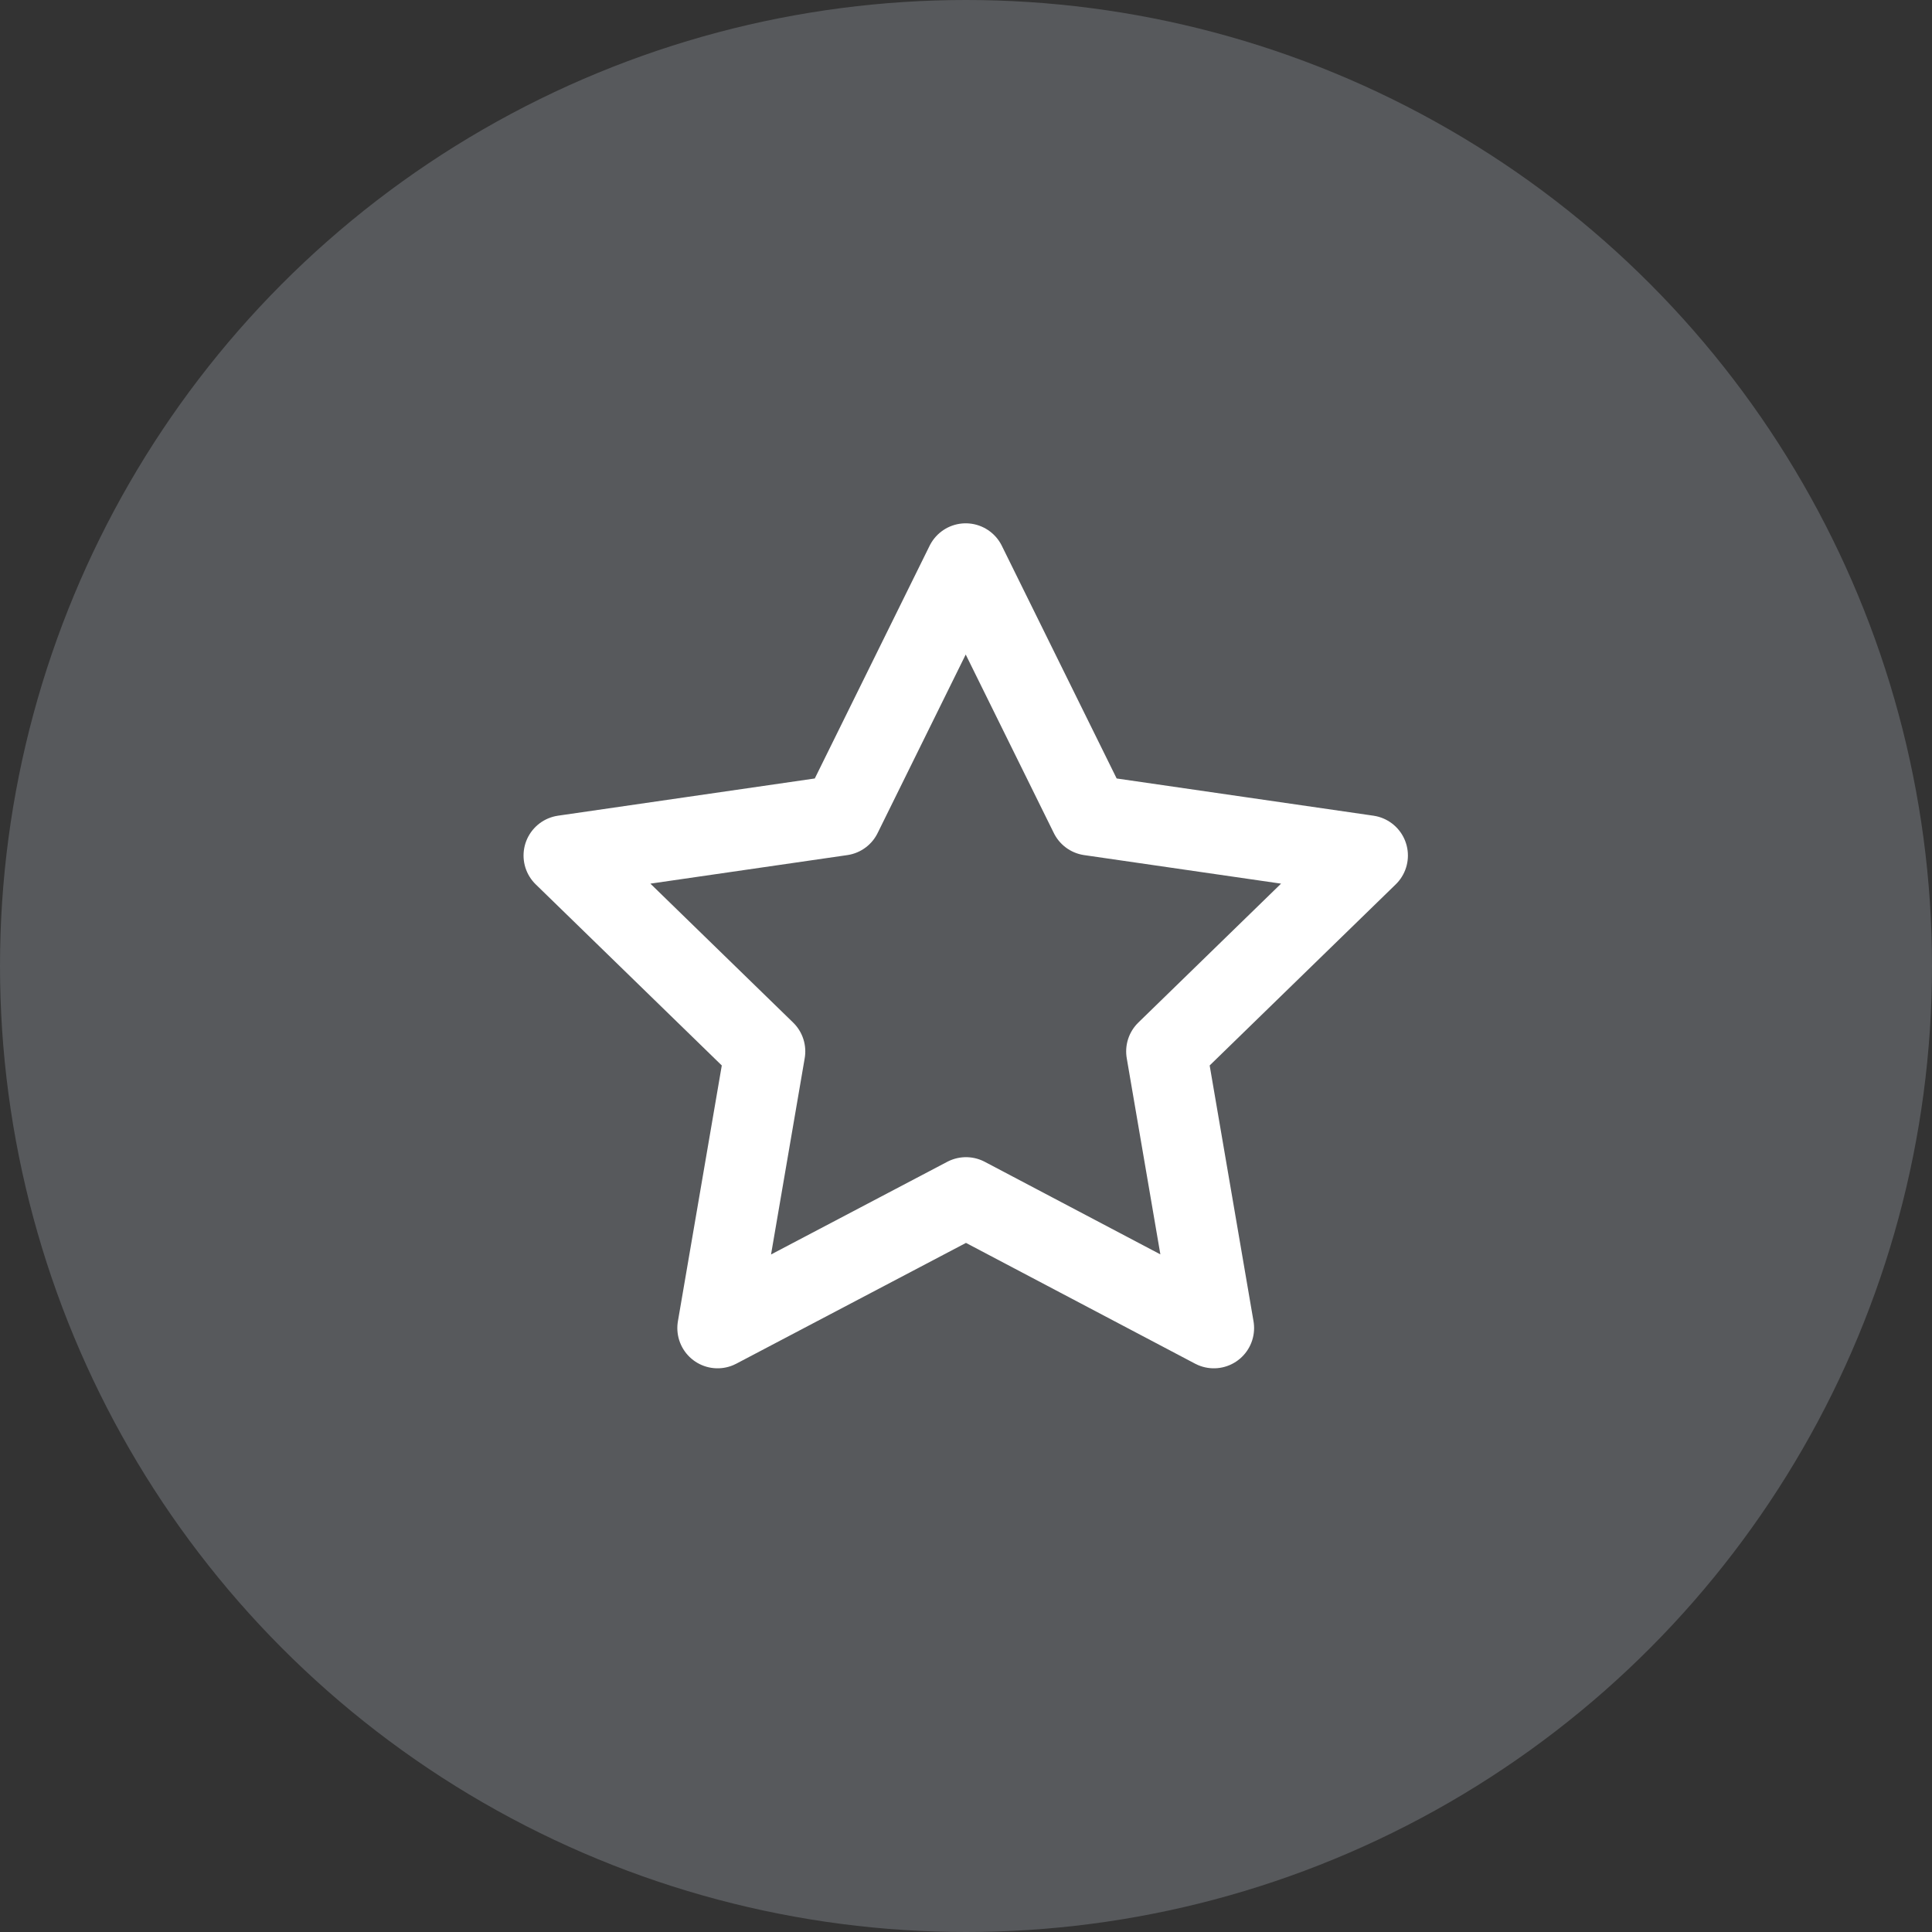
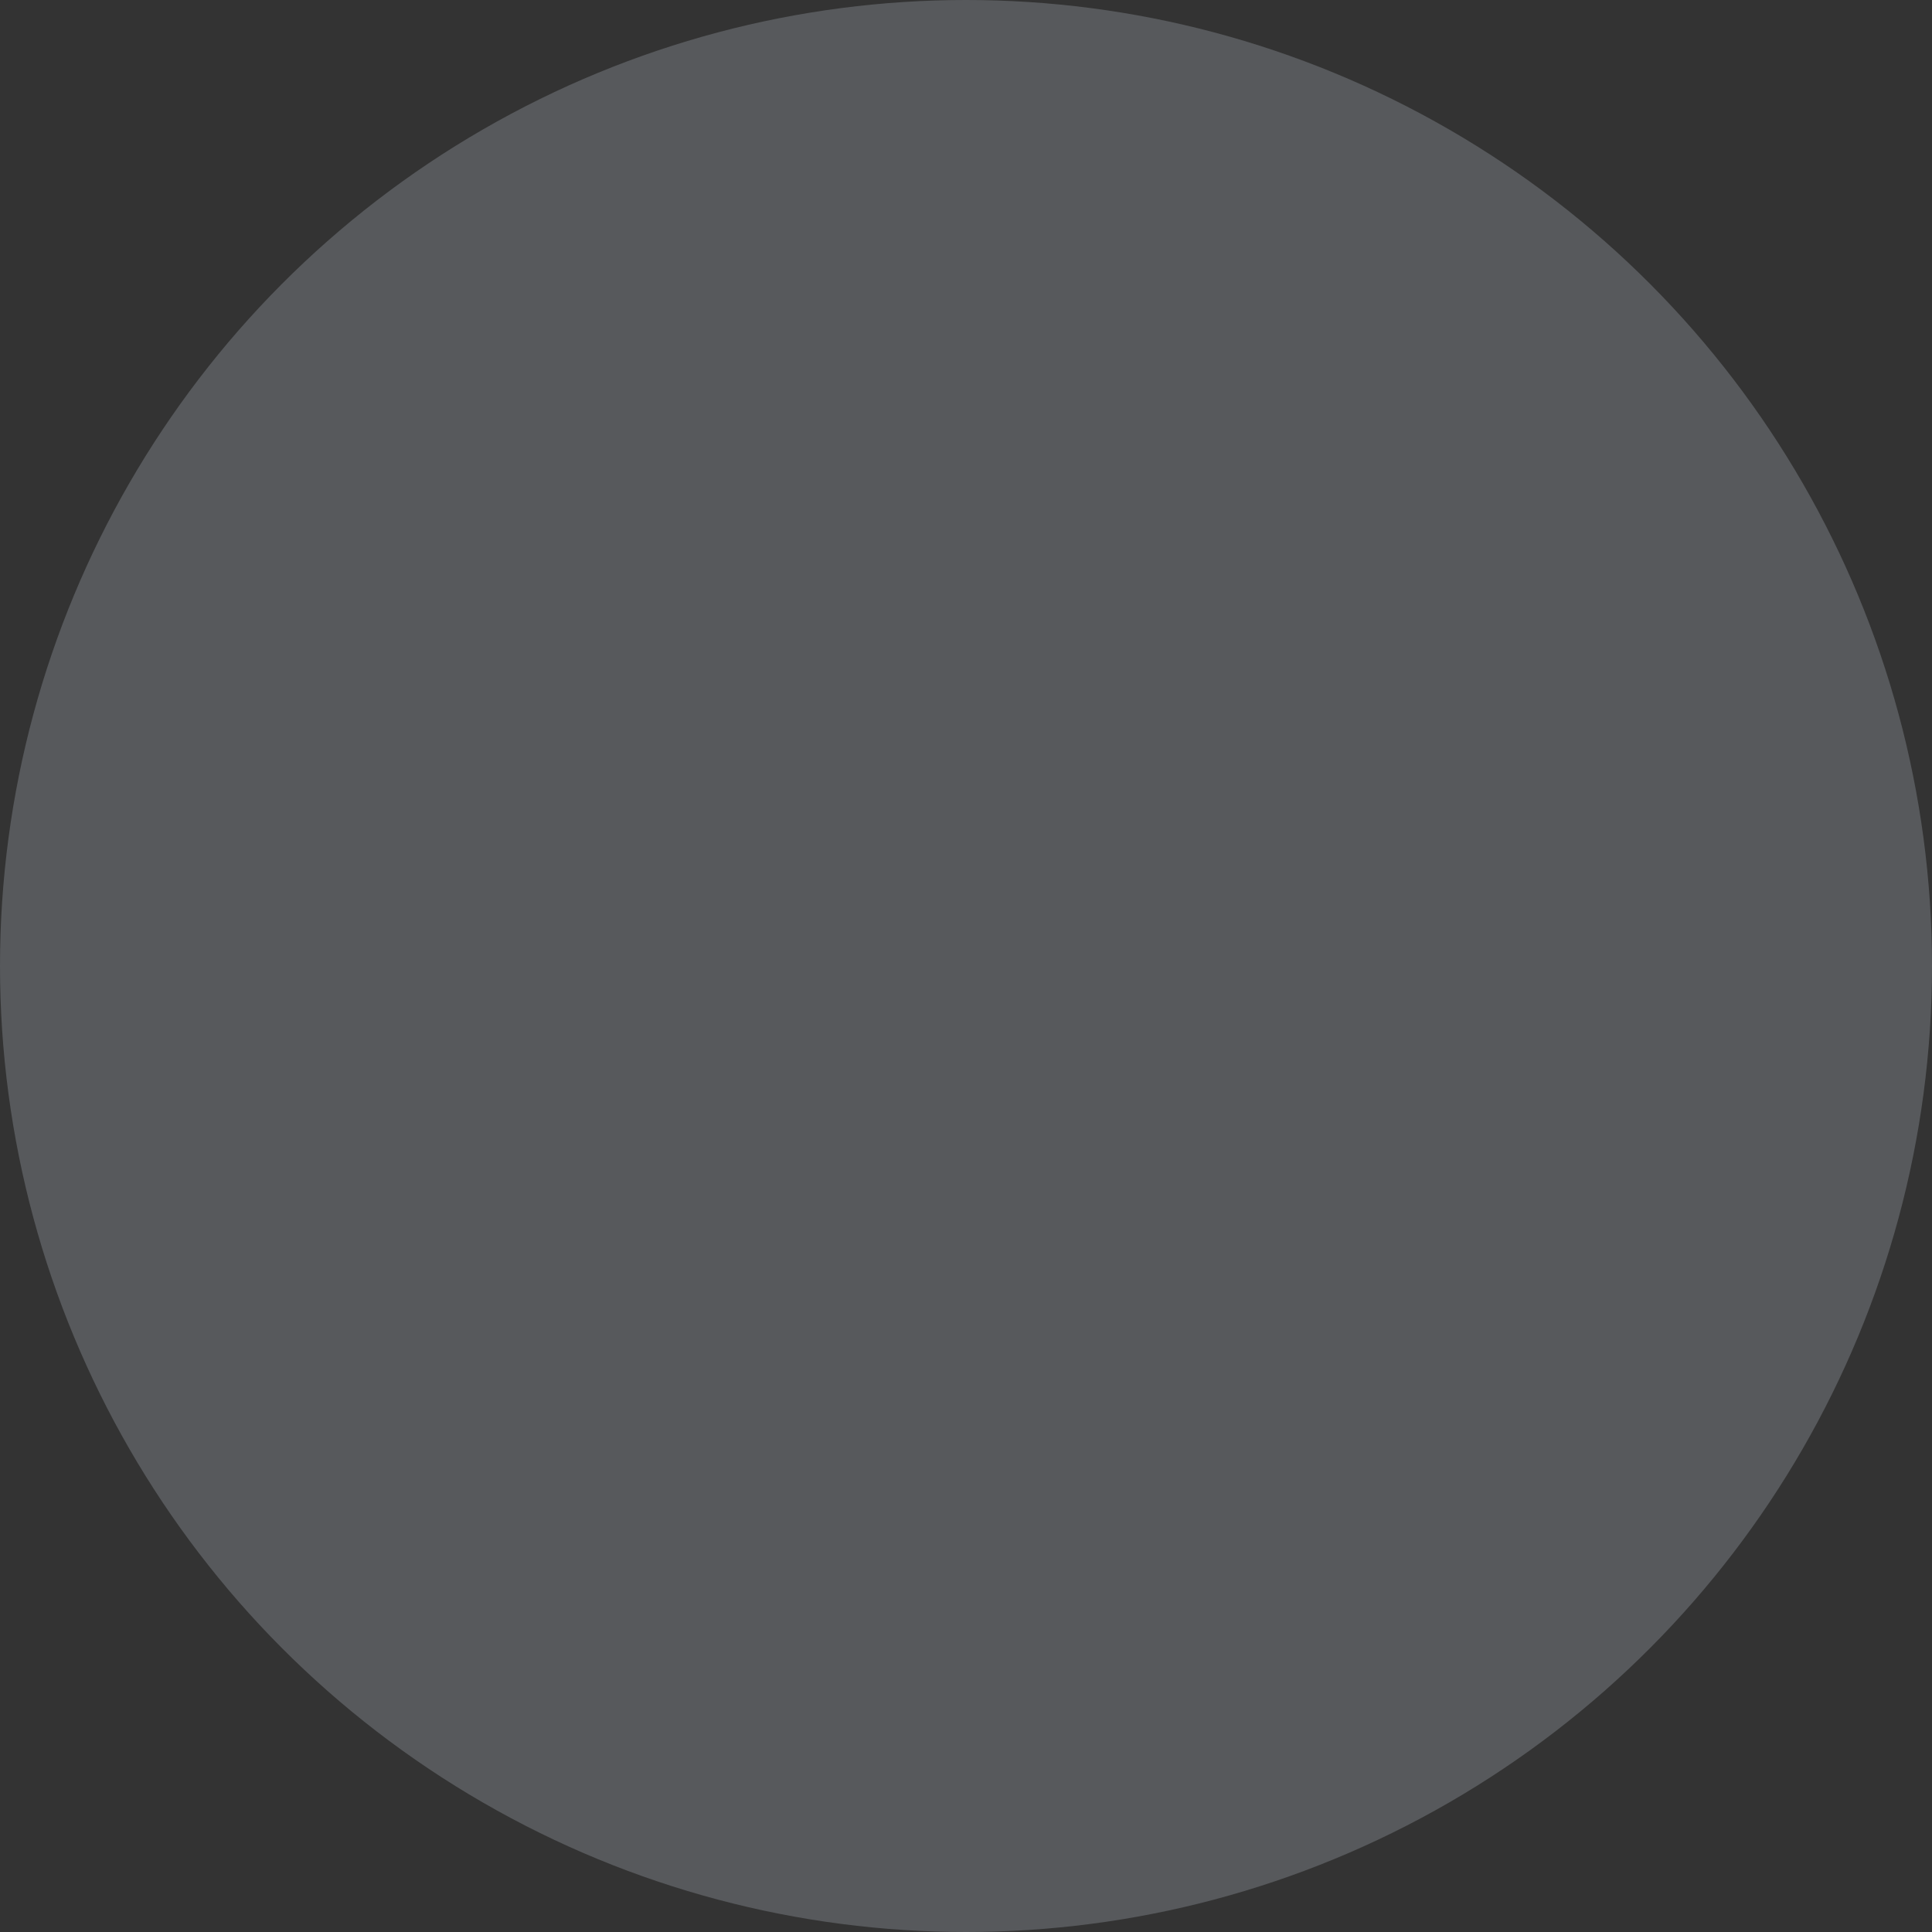
<svg xmlns="http://www.w3.org/2000/svg" width="60" height="60" viewBox="0 0 60 60" fill="none">
  <rect x="0" y="0" width="60" height="60" fill="#333333" stroke="none" />
  <circle opacity="0.2" cx="30" cy="30" r="30" fill="#E6F3FF" />
  <svg width="60" height="60" viewBox="0 0 60 60" fill="none">
-     <path d="M30 37.187L22.285 41.244L23.759 32.652L17.509 26.569L26.134 25.319L29.991 17.502L33.849 25.319L42.474 26.569L36.224 32.652L37.697 41.244L30 37.187Z" stroke="white" stroke-width="2.5" stroke-linecap="round" stroke-linejoin="round" />
-   </svg>
+     </svg>
</svg>